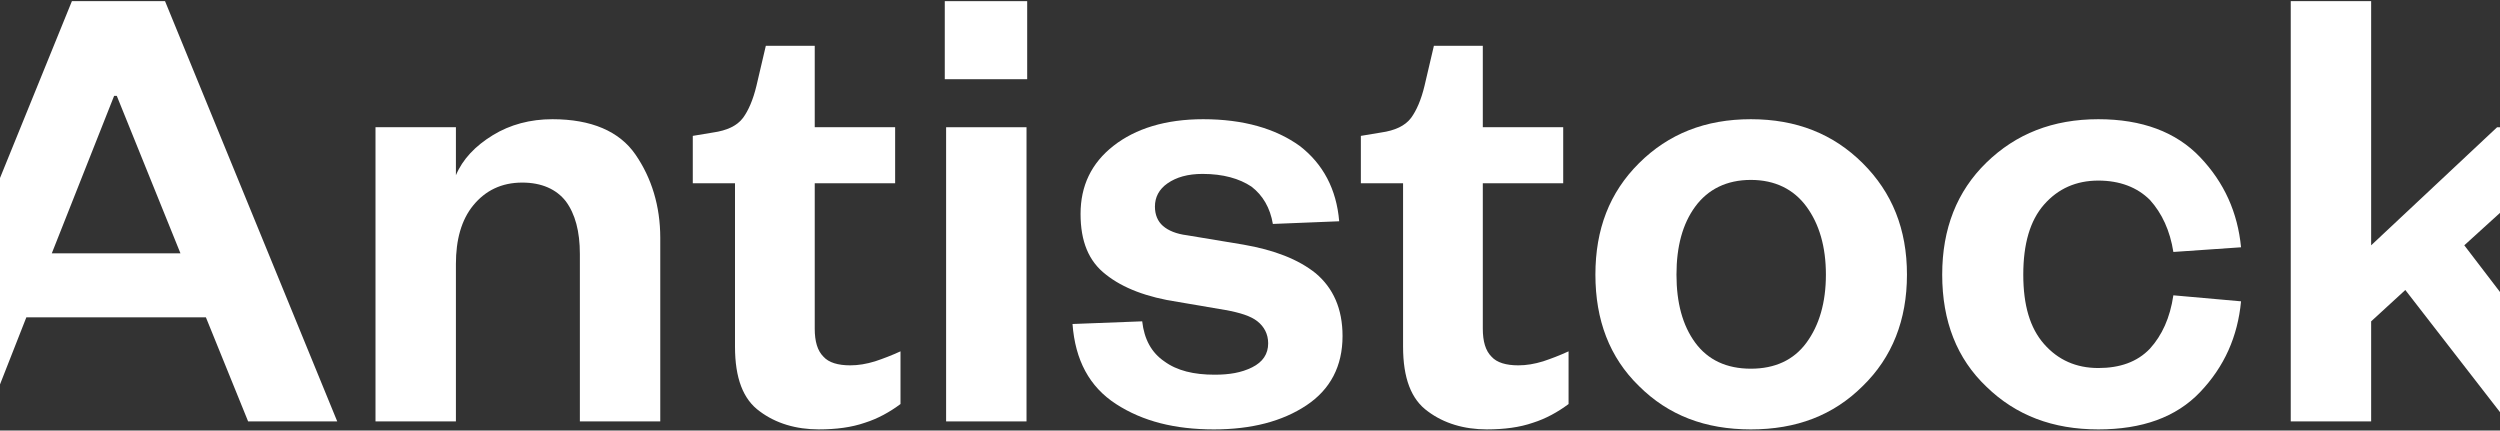
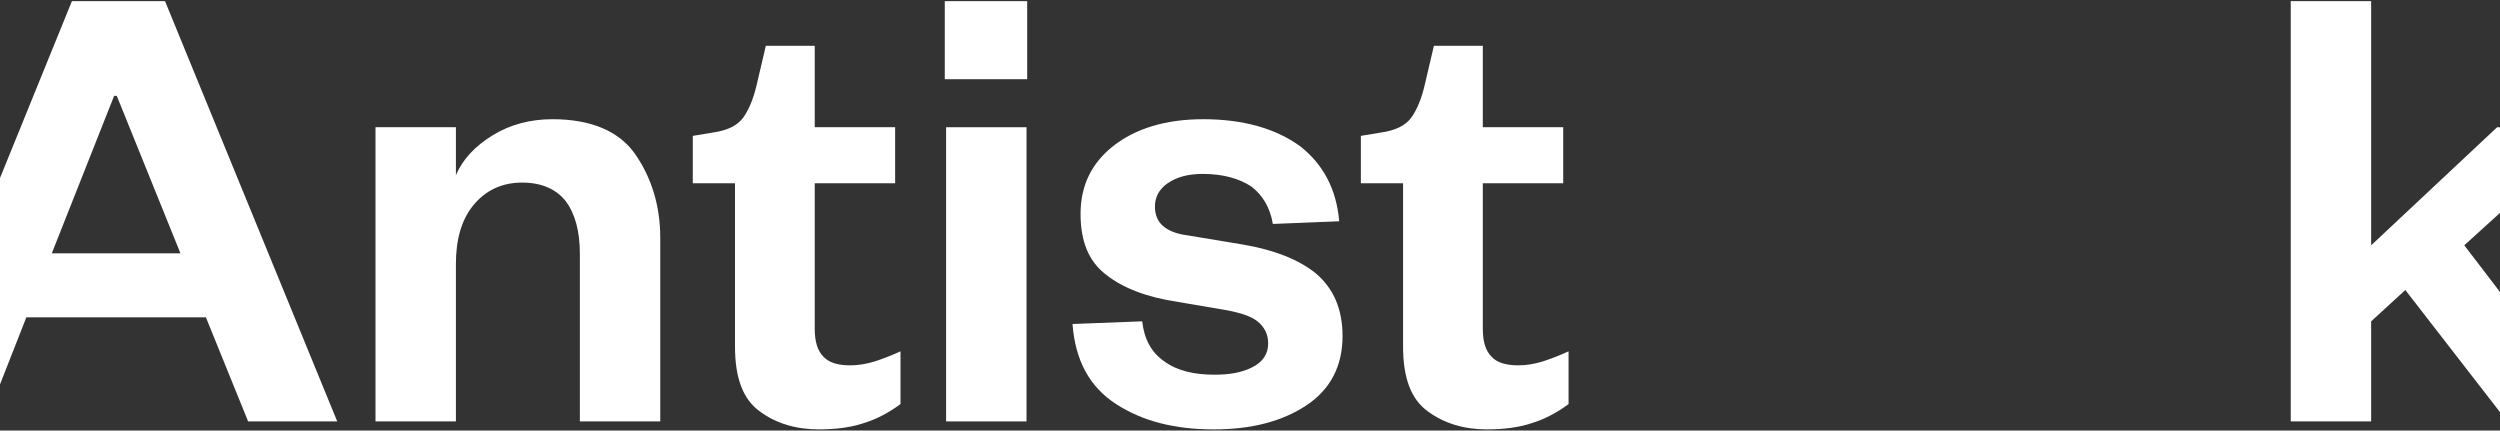
<svg xmlns="http://www.w3.org/2000/svg" width="1440" height="248" viewBox="0 0 1440 248" fill="none">
  <rect x="0" y="0" width="1440" height="248" fill="#333333" stroke="none" />
  <path d="M1365.78 185.097V242.732H1319.47V0.666H1365.78V141.295L1438.34 73.286H1494.3L1419.43 141.295L1497 242.732H1444.13L1385.46 167.038L1365.78 185.097Z" fill="white" />
-   <path d="M1118.71 158.192C1118.71 131.68 1127.2 110.163 1144.18 93.641C1161.16 77.119 1182.39 68.666 1208.63 68.666C1233.72 68.666 1253.4 75.966 1267.29 90.567C1281.19 105.168 1288.91 122.458 1290.84 142.438L1251.86 145.128C1249.93 132.833 1245.3 122.843 1238.35 115.158C1231.02 107.858 1220.98 104.015 1208.63 104.015C1195.9 104.015 1185.47 108.626 1177.37 117.848C1169.27 127.069 1165.41 140.517 1165.41 158.192C1165.41 175.866 1169.27 188.93 1177.37 198.152C1185.47 207.373 1195.9 211.984 1208.63 211.984C1220.98 211.984 1231.02 208.526 1238.35 200.841C1245.3 193.157 1249.93 183.167 1251.86 170.103L1290.84 173.561C1288.91 193.925 1281.19 211.216 1267.29 225.816C1253.4 240.417 1233.72 247.333 1208.63 247.333C1182.39 247.333 1161.16 239.265 1144.18 222.743C1127.2 206.605 1118.71 185.088 1118.71 158.192Z" fill="white" />
-   <path d="M1098.41 158.192C1098.41 184.32 1089.92 205.836 1072.94 222.358C1055.96 239.265 1034.73 247.333 1008.49 247.333C982.246 247.333 961.019 239.265 944.037 222.358C927.056 205.836 918.951 184.32 918.951 158.192C918.951 132.064 927.056 110.931 944.037 94.025C961.019 77.119 982.246 68.666 1008.49 68.666C1034.73 68.666 1055.96 77.119 1072.94 94.025C1089.92 110.931 1098.41 132.064 1098.41 158.192ZM965.65 158.192C965.65 174.33 969.124 187.393 976.456 197.383C983.789 207.373 994.596 212.368 1008.49 212.368C1022.38 212.368 1033.19 207.373 1040.52 197.383C1047.86 187.393 1051.72 174.33 1051.72 158.192C1051.72 142.054 1047.86 128.99 1040.52 119C1033.19 109.01 1022.38 103.631 1008.49 103.631C994.596 103.631 983.789 109.01 976.456 119C969.124 128.99 965.65 142.054 965.65 158.192Z" fill="white" />
  <path d="M808.168 199.679V105.543H783.854V78.262L795.432 76.341C803.537 75.188 809.326 72.499 812.799 67.888C815.887 63.661 818.588 57.514 820.518 49.445L825.921 26.391H854.095V73.267H900.408V105.543H854.095V189.305C854.095 196.605 855.639 201.985 859.112 205.443C862.2 208.901 867.603 210.438 874.55 210.438C879.181 210.438 883.812 209.669 888.83 208.132C893.461 206.595 898.478 204.674 903.495 202.369V232.723C897.32 237.334 890.373 241.176 883.04 243.482C875.322 246.171 866.445 247.324 856.411 247.324C843.288 247.324 831.71 243.866 822.448 236.95C812.799 230.034 808.168 217.738 808.168 199.679Z" fill="white" />
  <path d="M617.77 186.625L657.907 185.088C659.065 195.462 663.311 203.147 670.643 208.142C677.976 213.521 687.625 215.826 699.589 215.826C708.08 215.826 715.027 214.674 721.202 211.6C727.377 208.526 730.464 203.915 730.464 197.768C730.464 192.388 728.149 188.162 724.289 185.088C720.43 182.014 714.255 180.093 705.764 178.556L678.748 173.945C660.609 171.256 646.715 165.876 637.067 158.192C627.032 150.507 622.401 138.98 622.401 123.227C622.401 107.089 628.576 94.025 641.312 84.035C654.048 74.045 671.415 68.666 693.028 68.666C716.185 68.666 734.71 74.045 748.604 84.035C762.112 94.409 769.83 109.01 771.374 127.453L733.166 128.99C731.622 119.769 727.377 112.468 720.816 107.473C713.869 102.863 704.606 100.173 692.642 100.173C684.151 100.173 677.59 102.094 672.573 105.552C667.556 109.01 665.24 113.621 665.24 119C665.24 123.611 666.784 127.453 669.872 130.143C672.959 132.833 677.59 134.754 683.766 135.522L716.185 140.901C733.938 143.975 747.832 149.355 757.866 157.423C767.901 165.876 773.304 177.788 773.304 193.541C773.304 210.831 766.357 224.28 752.463 233.501C738.569 242.723 720.816 247.333 699.203 247.333C676.819 247.333 658.293 242.723 642.856 232.733C627.418 222.743 619.313 207.373 617.77 186.625Z" fill="white" />
  <path d="M544.189 45.621V0.666H591.66V45.621H544.189ZM544.961 73.286H591.274V242.732H544.961V73.286Z" fill="white" />
  <path d="M423.359 199.679V105.543H399.045V78.262L410.623 76.341C418.728 75.188 424.517 72.499 427.991 67.888C431.078 63.661 433.78 57.514 435.709 49.445L441.113 26.391H469.286V73.267H515.599V105.543H469.286V189.305C469.286 196.605 470.83 201.985 474.304 205.443C477.391 208.901 482.794 210.438 489.741 210.438C494.372 210.438 499.004 209.669 504.021 208.132C508.652 206.595 513.67 204.674 518.687 202.369V232.723C512.512 237.334 505.565 241.176 498.232 243.482C490.513 246.171 481.636 247.324 471.602 247.324C458.48 247.324 446.902 243.866 437.639 236.95C427.991 230.034 423.359 217.738 423.359 199.679Z" fill="white" />
  <path d="M262.604 152.044V242.723H216.291V73.277H262.604V100.941C266.463 91.72 273.796 84.035 283.831 77.888C293.865 71.74 305.444 68.666 318.18 68.666C340.564 68.666 356.774 75.582 366.036 89.03C375.299 102.478 380.316 118.616 380.316 137.059V242.723H334.003V146.281C334.003 133.217 331.302 123.227 325.898 115.926C320.495 109.01 312.005 105.168 300.812 105.168C288.848 105.168 279.585 109.779 272.638 118.232C265.692 126.685 262.604 138.212 262.604 152.044Z" fill="white" />
  <path d="M65.729 55.227L29.837 145.905H103.938L67.273 55.227H65.729ZM142.918 242.732L118.603 182.791H15.171L-8.371 242.732H-57L41.415 0.666H95.061L194.248 242.732H142.918Z" fill="white" />
</svg>